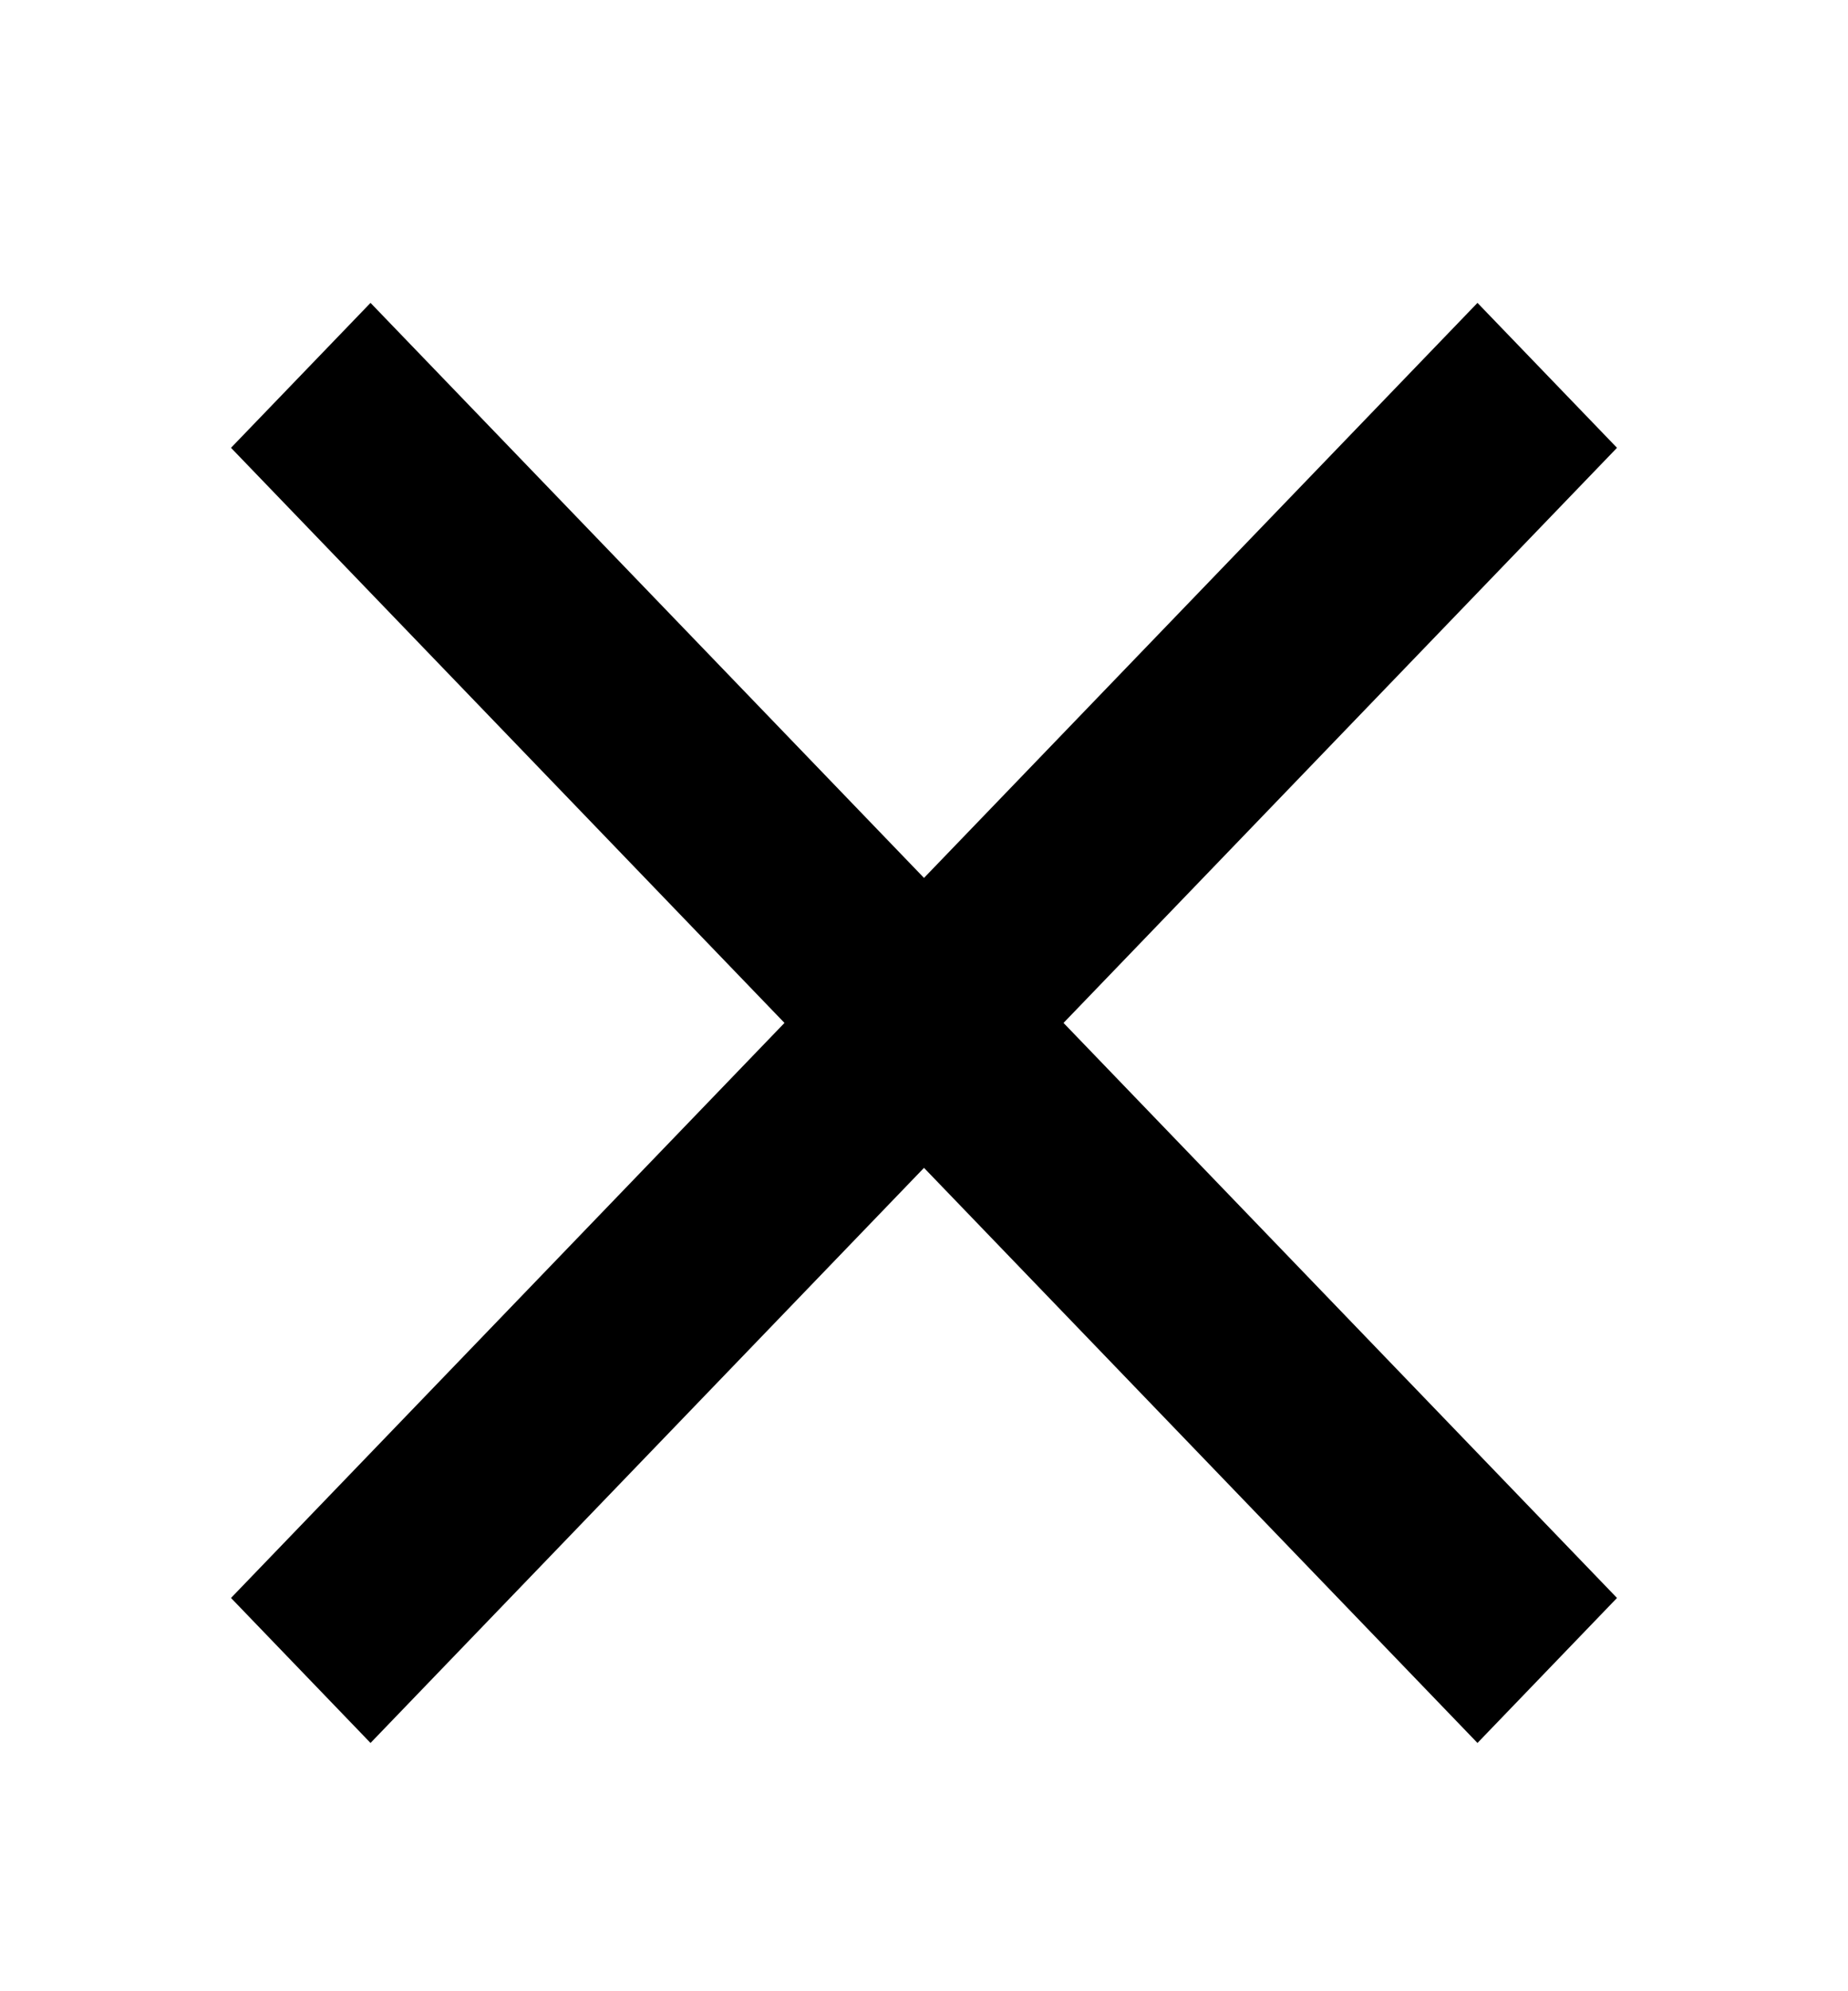
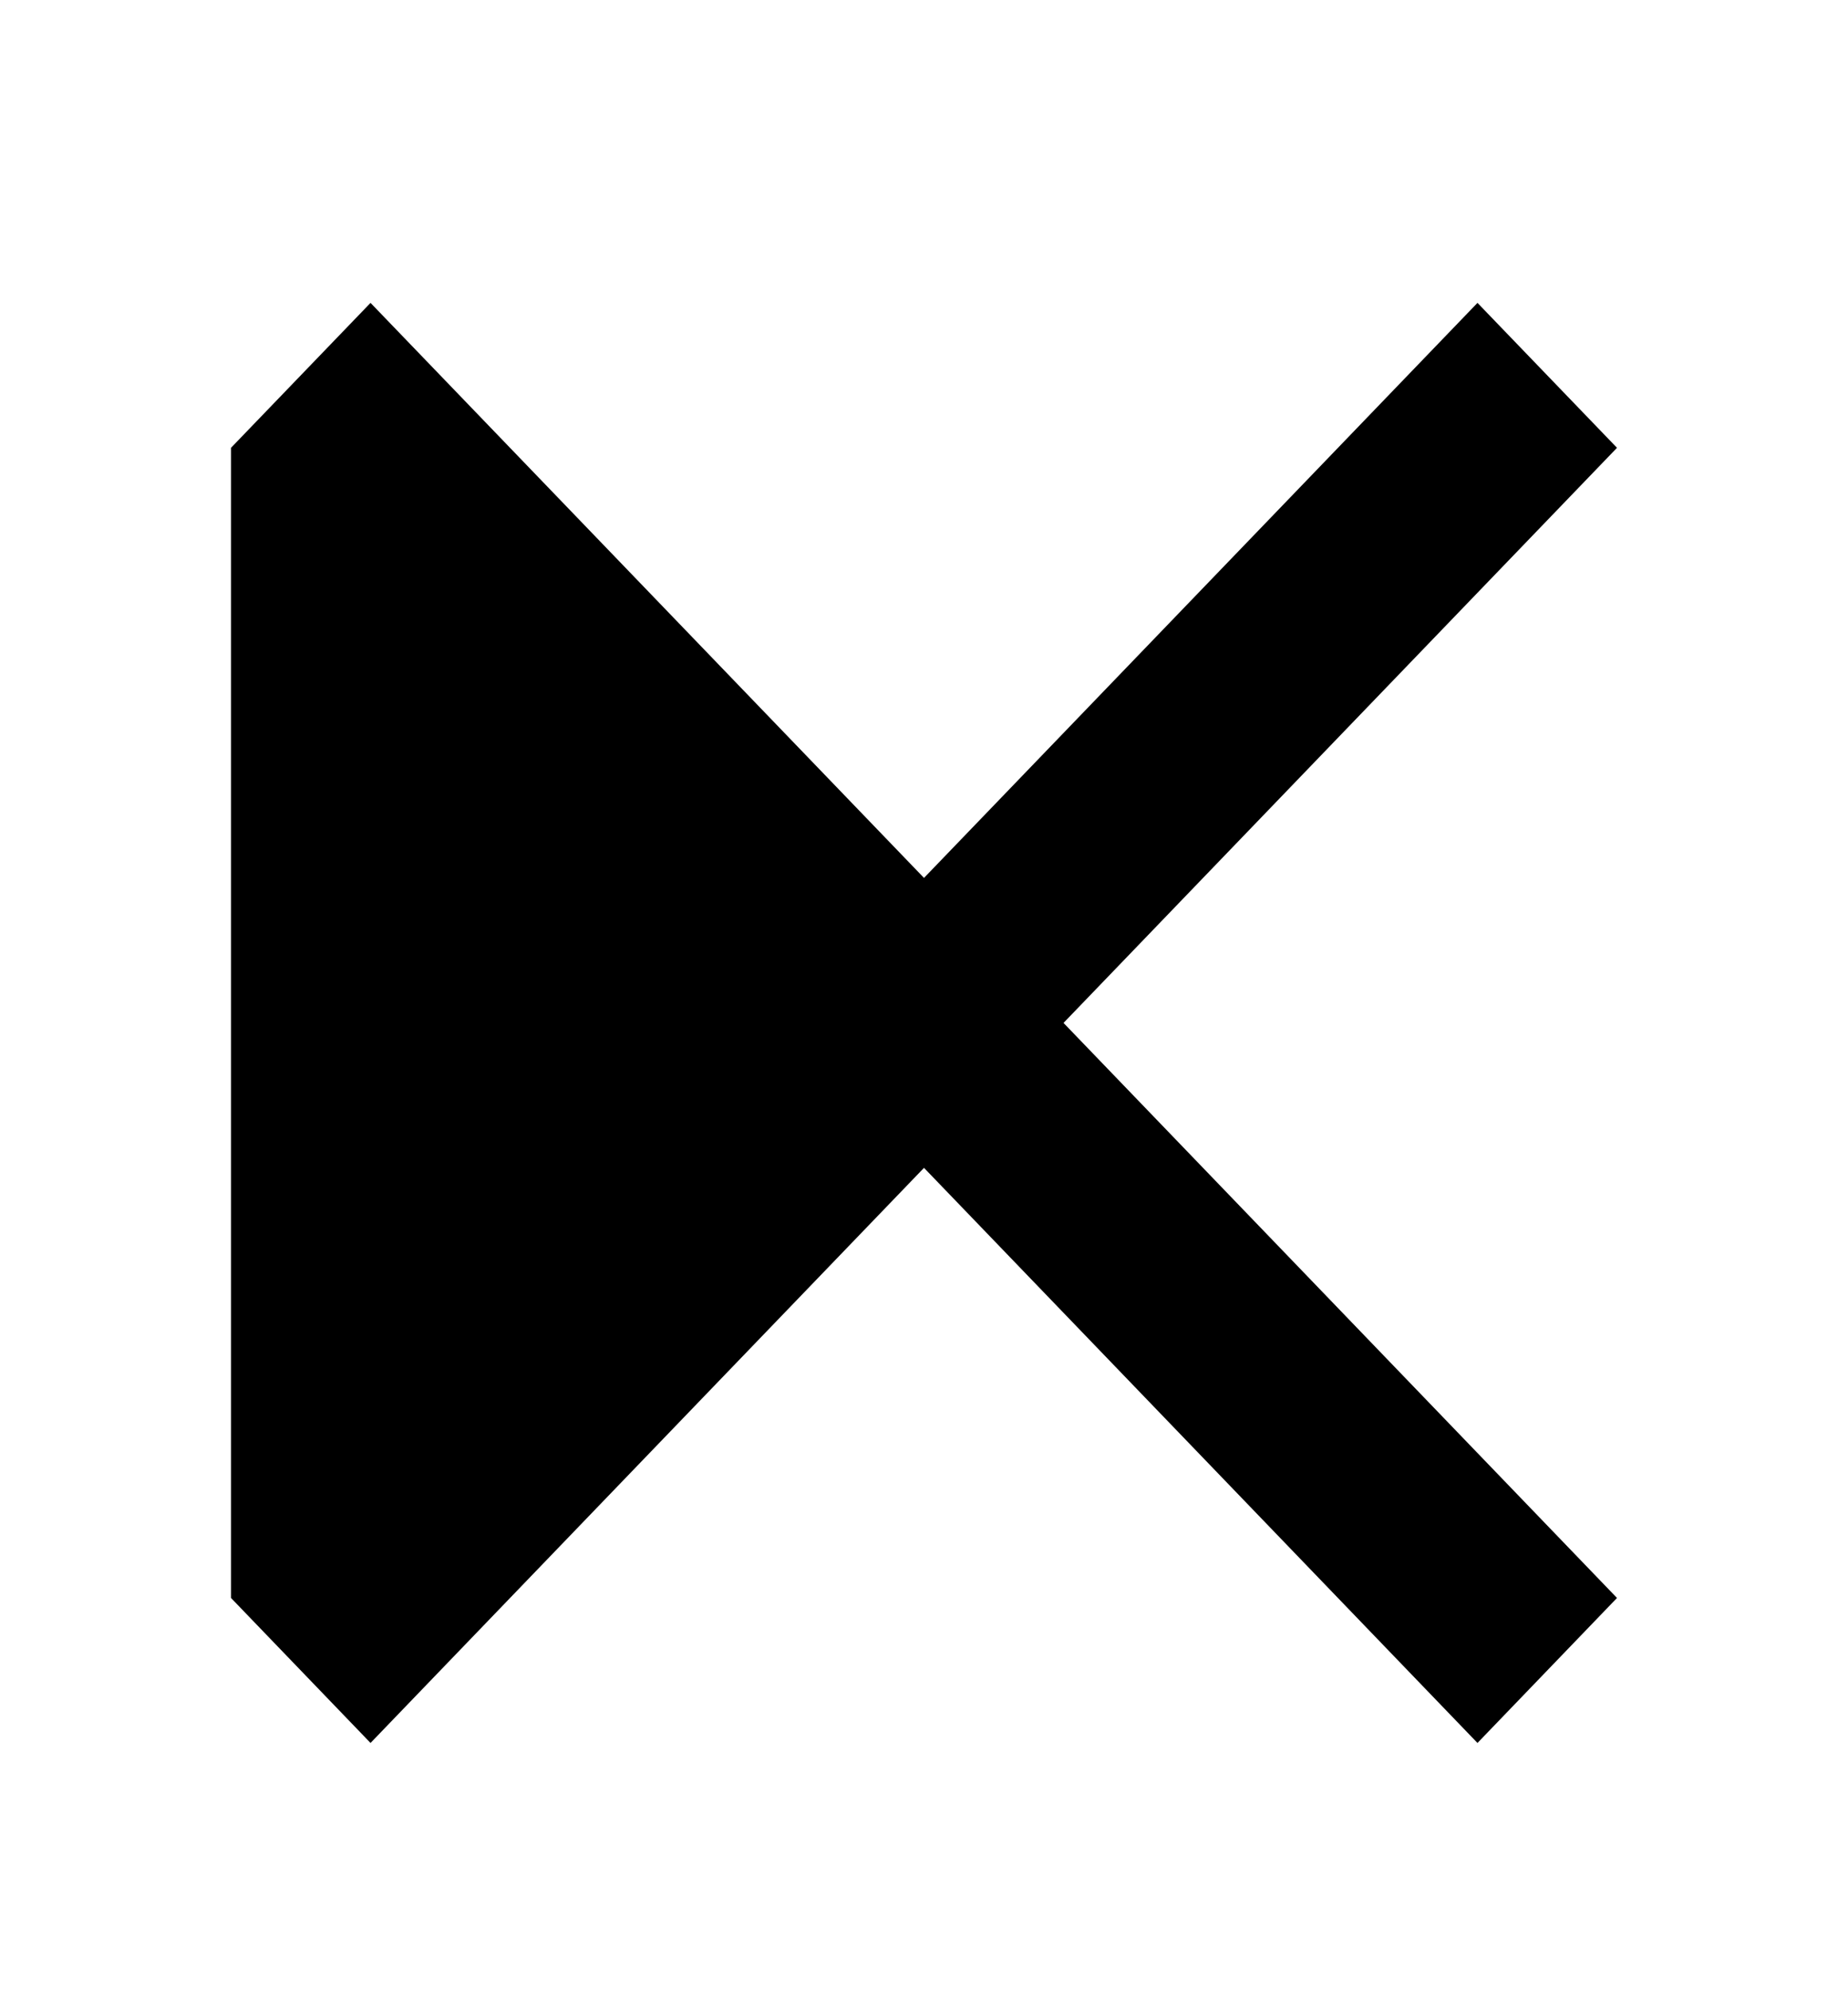
<svg xmlns="http://www.w3.org/2000/svg" width="26" height="28" viewBox="0 0 26 28" fill="none">
-   <path d="M22.75 6.297L14.963 14.384L22.75 22.47L20.787 24.509L13 16.422L5.213 24.509L3.25 22.47L11.037 14.384L3.25 6.297L5.213 4.259L13 12.345L20.787 4.259L22.75 6.297Z" fill="black" />
+   <path d="M22.75 6.297L14.963 14.384L22.75 22.47L20.787 24.509L13 16.422L5.213 24.509L3.25 22.47L3.25 6.297L5.213 4.259L13 12.345L20.787 4.259L22.75 6.297Z" fill="black" />
</svg>